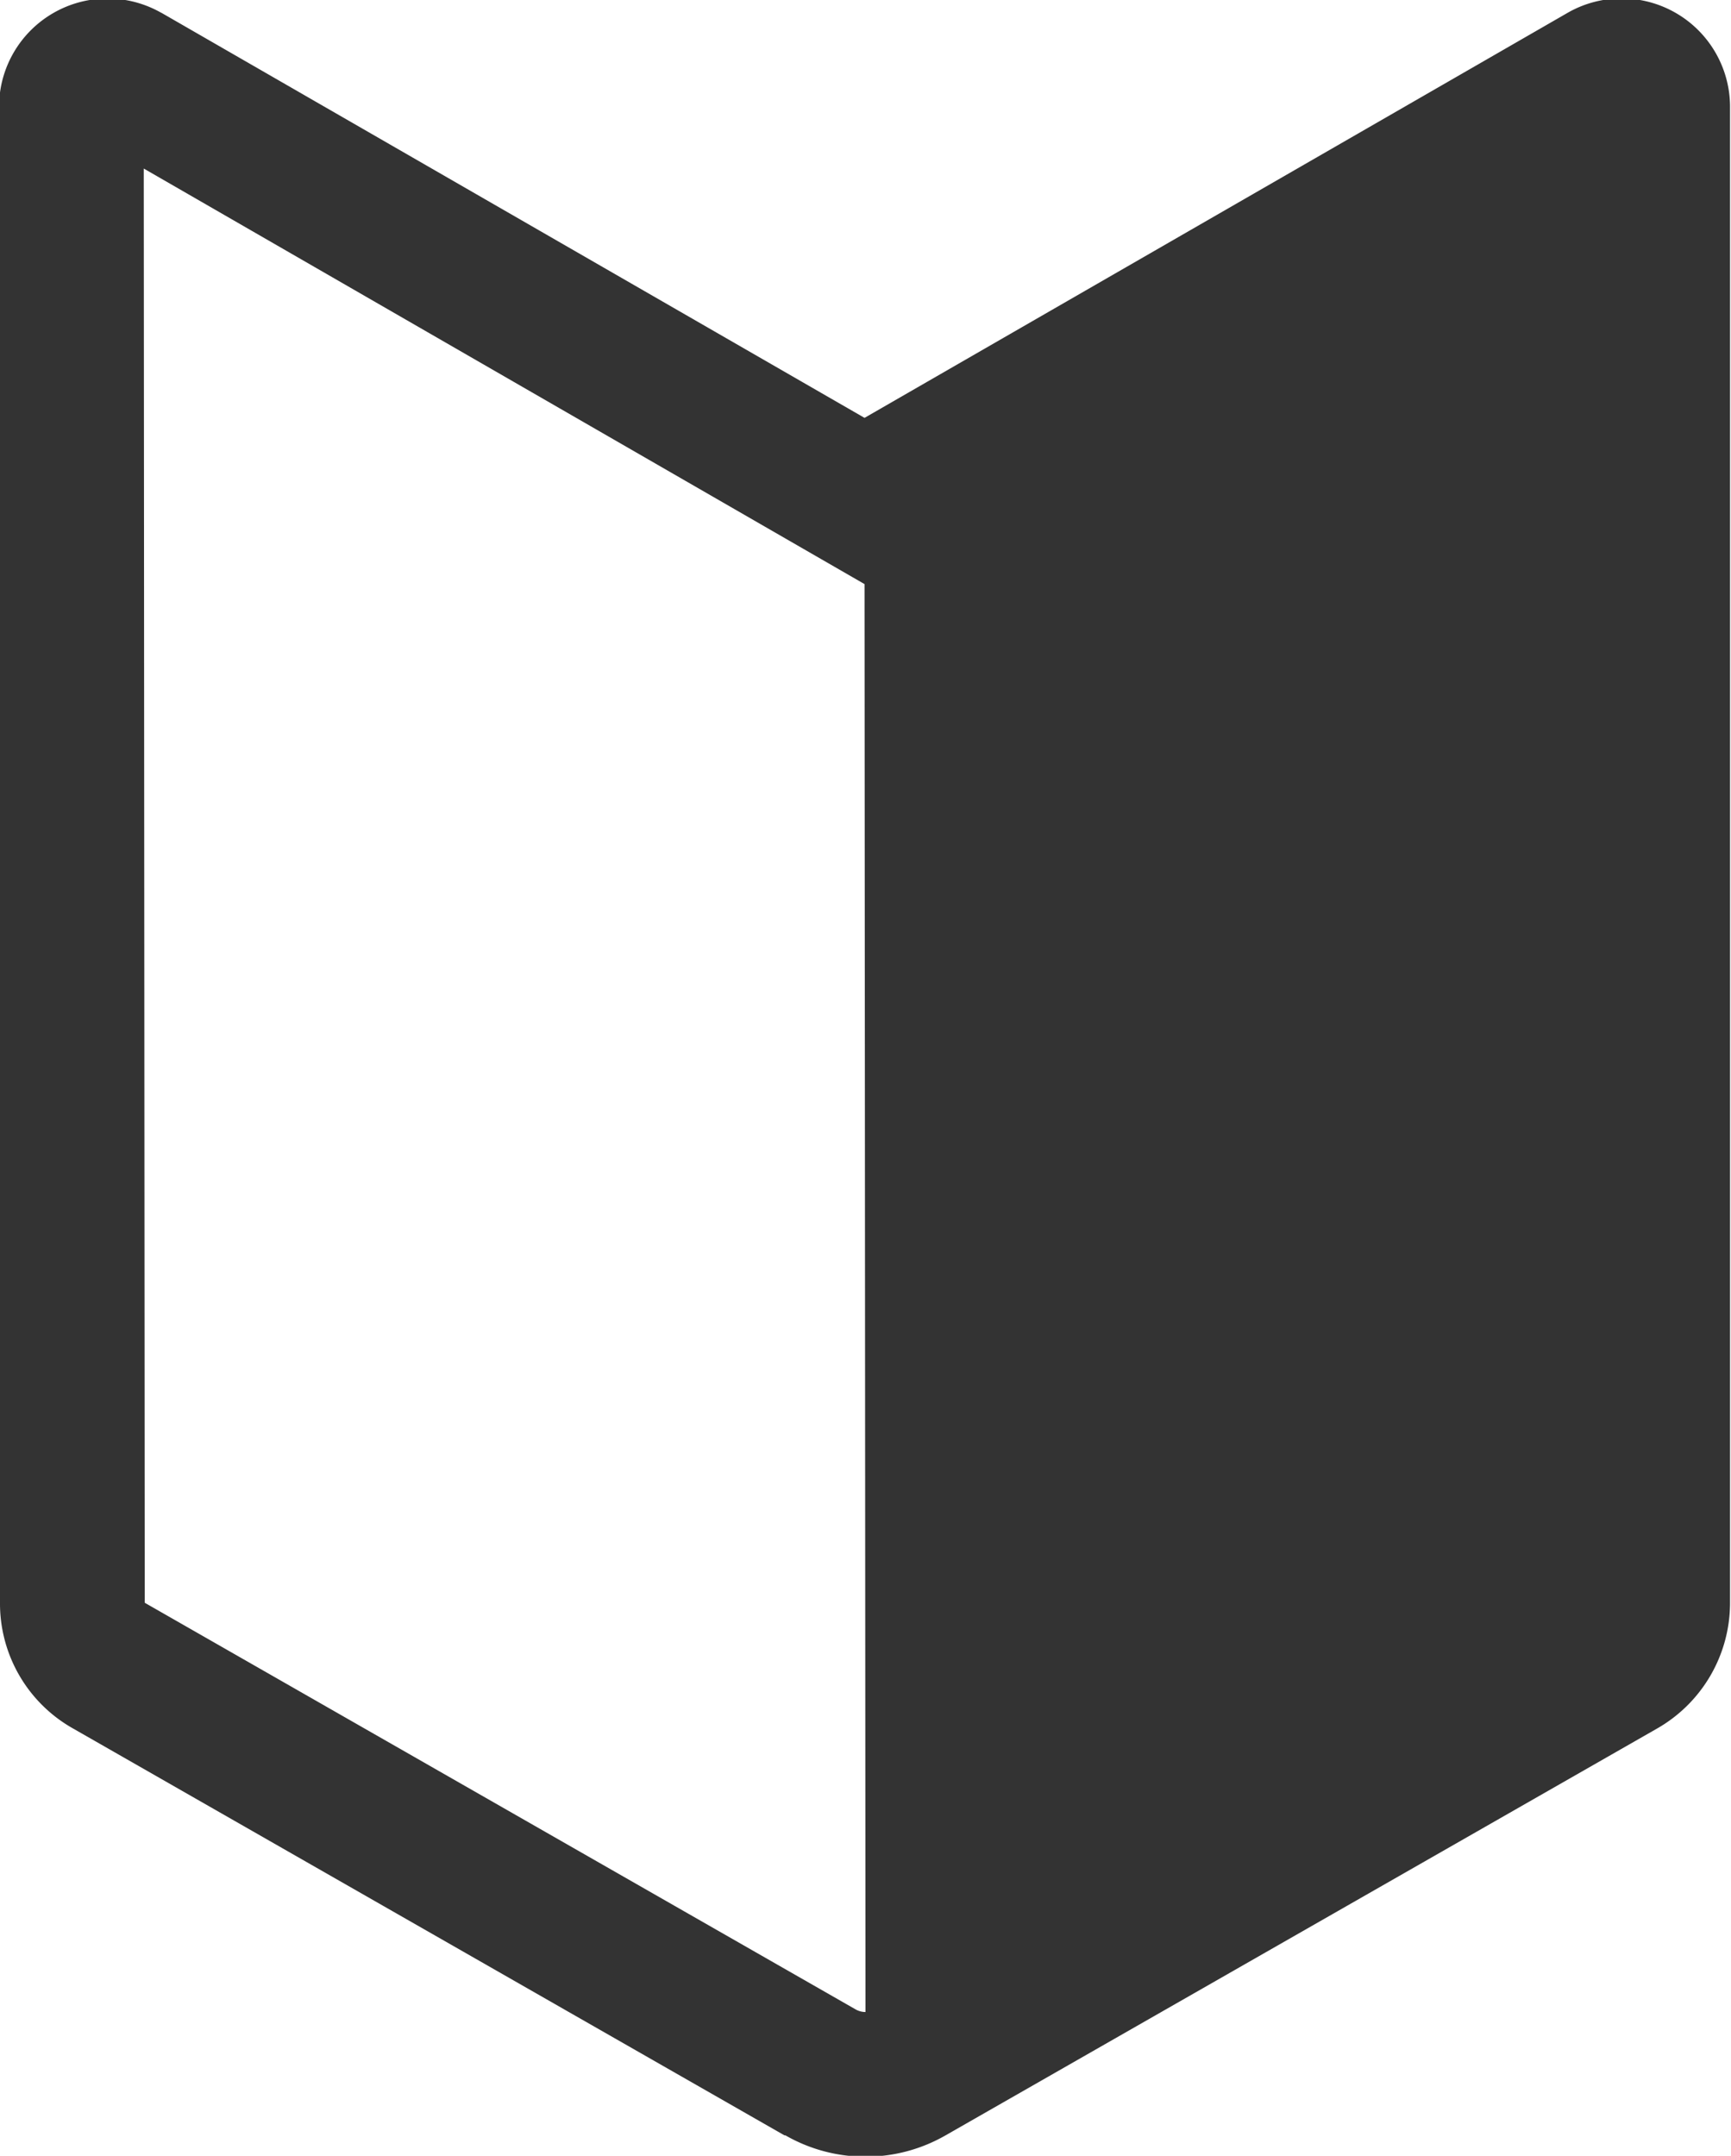
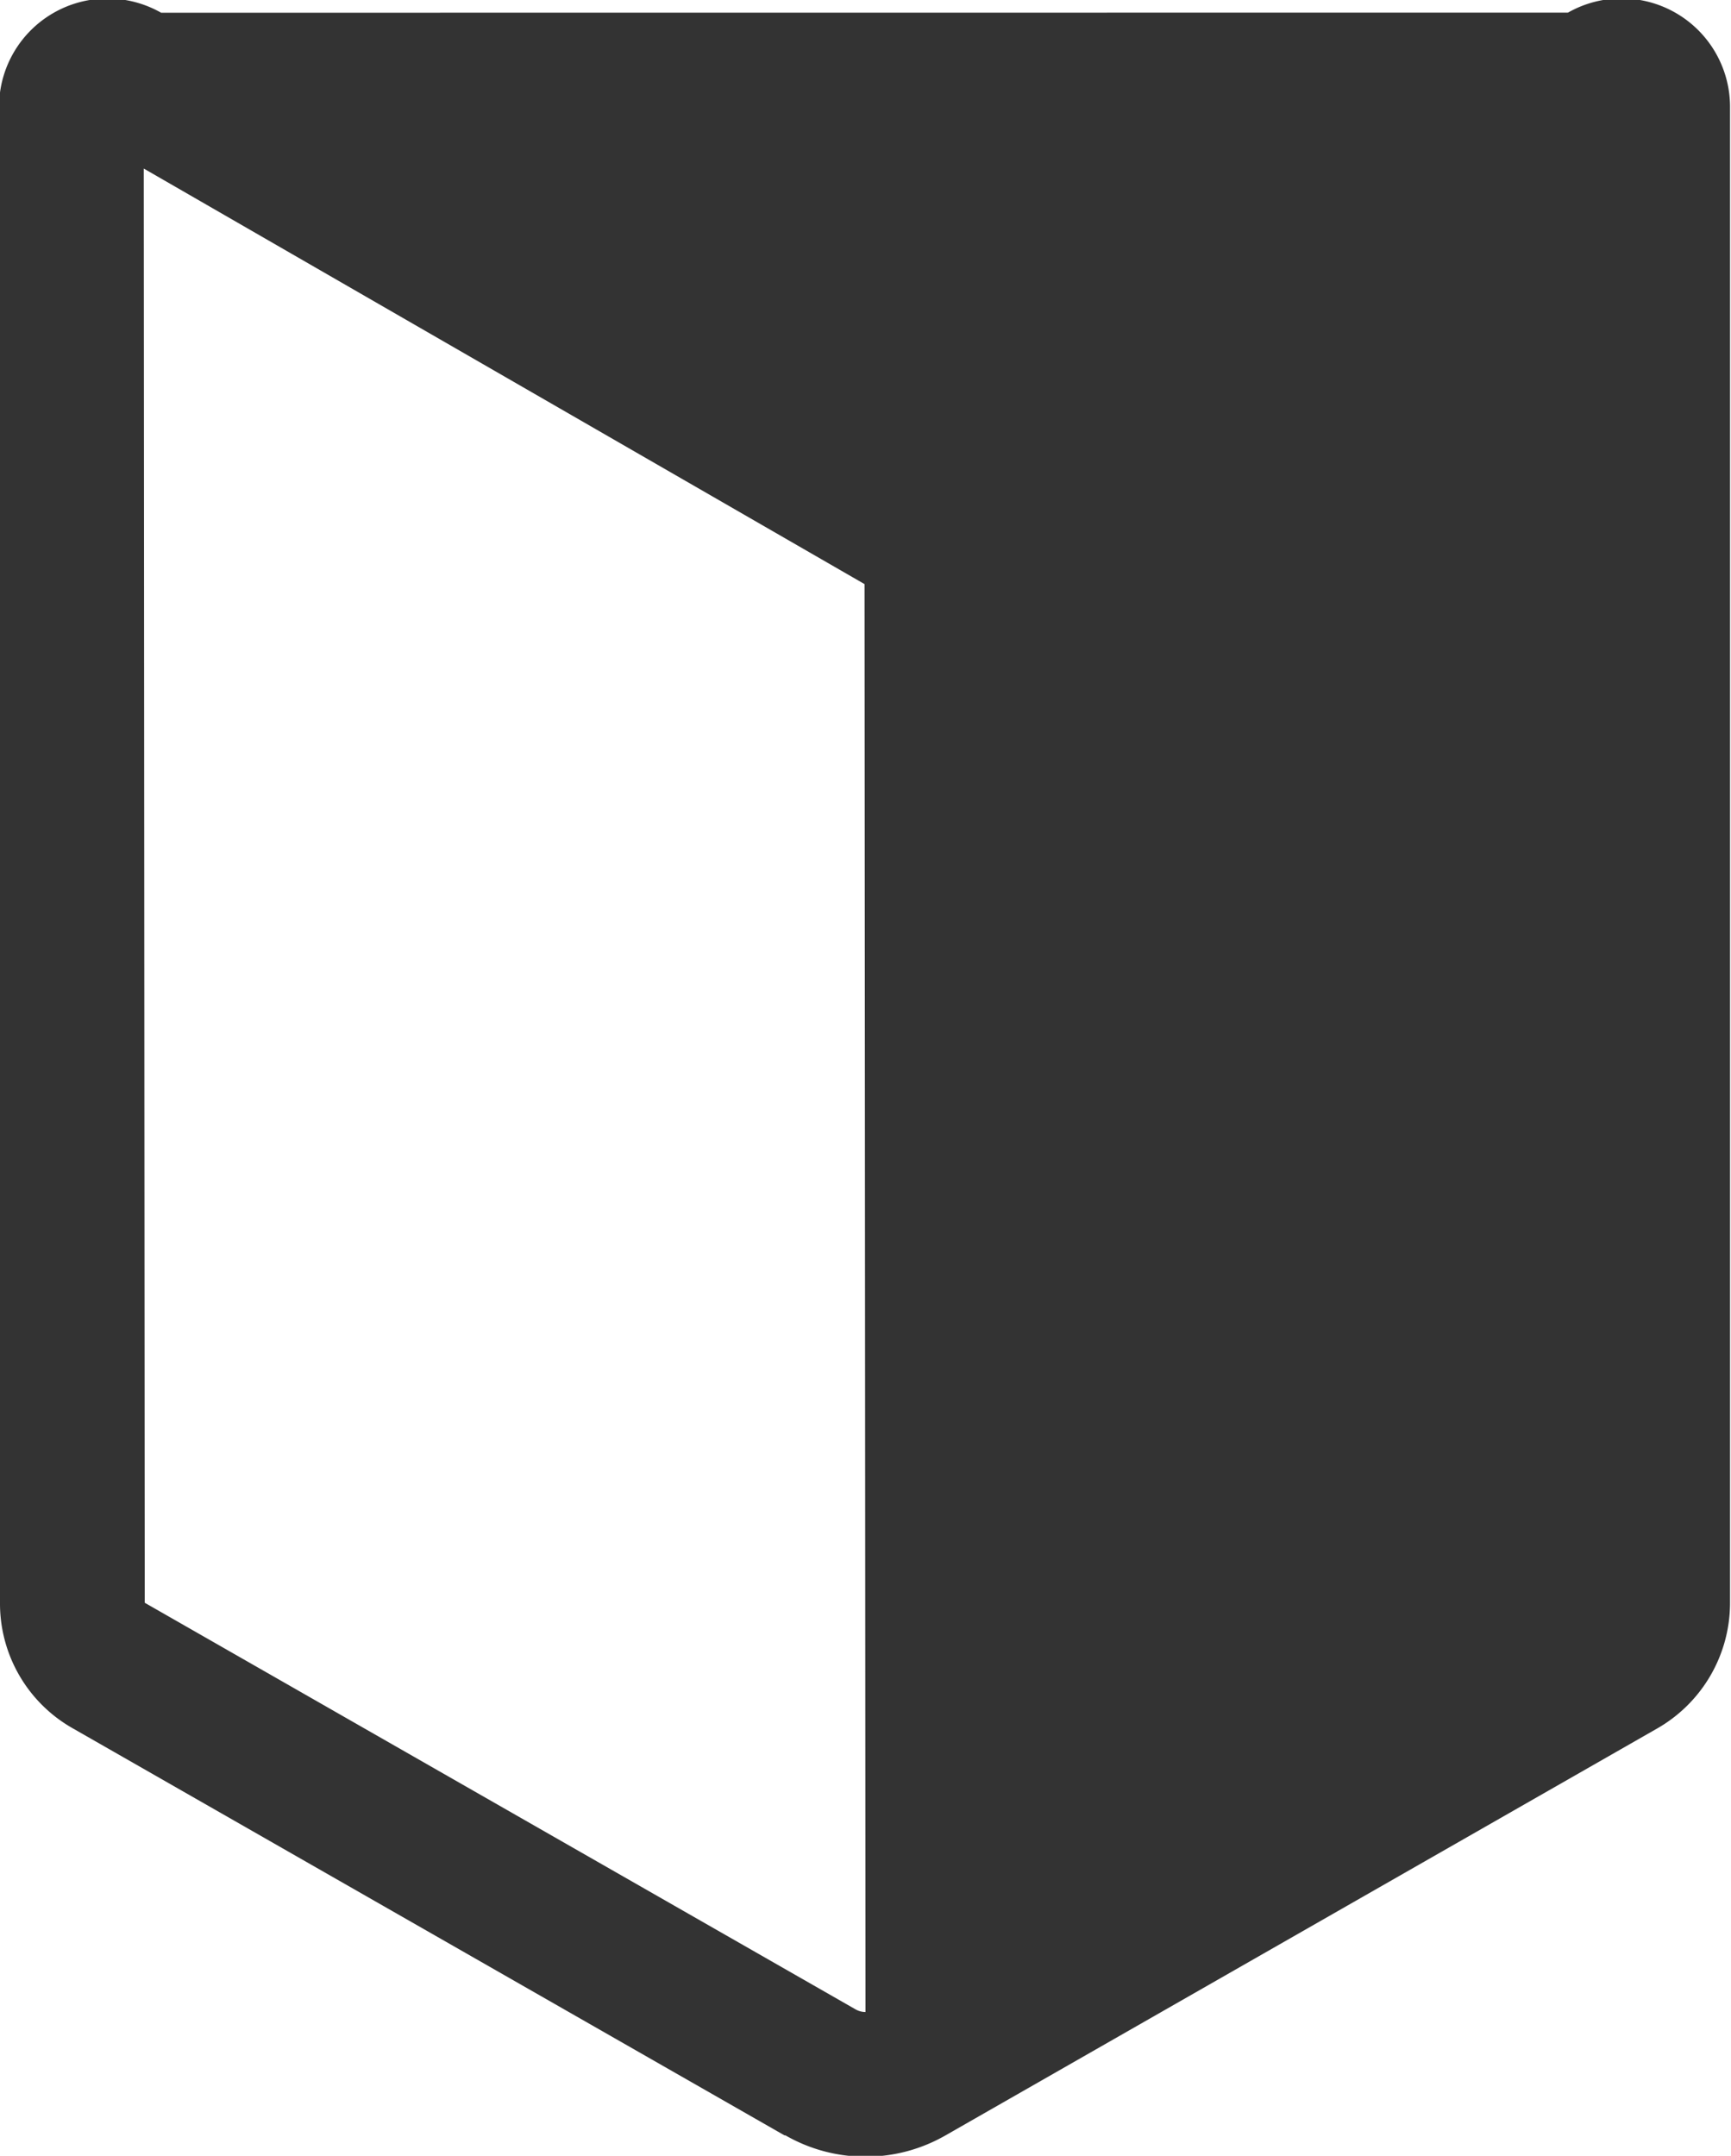
<svg xmlns="http://www.w3.org/2000/svg" viewBox="0 0 17.94 22.344">
-   <path fill="#333" fill-rule="evenodd" d="M1.67.132a1.124 1.124 0 0 0-1.68.967L0 16.611a1.486 1.486 0 0 0 .75 1.3l7.38 4.221h.01a1.667 1.667 0 0 0 1.66 0l7.38-4.22a1.5 1.5 0 0 0 .75-1.294V1.099a1.124 1.124 0 0 0-1.68-.968l-7.29 4.2-7.29-4.2ZM1.5 16.611 1.49 1.747l7.47 4.307.01 14.8a.212.212 0 0 1-.1-.026L1.5 16.612Z" />
+   <path fill="#333" fill-rule="evenodd" d="M1.67.132a1.124 1.124 0 0 0-1.68.967L0 16.611a1.486 1.486 0 0 0 .75 1.3l7.38 4.221h.01a1.667 1.667 0 0 0 1.66 0l7.38-4.22a1.5 1.5 0 0 0 .75-1.294V1.099a1.124 1.124 0 0 0-1.68-.968ZM1.5 16.611 1.49 1.747l7.47 4.307.01 14.8a.212.212 0 0 1-.1-.026L1.5 16.612Z" />
</svg>